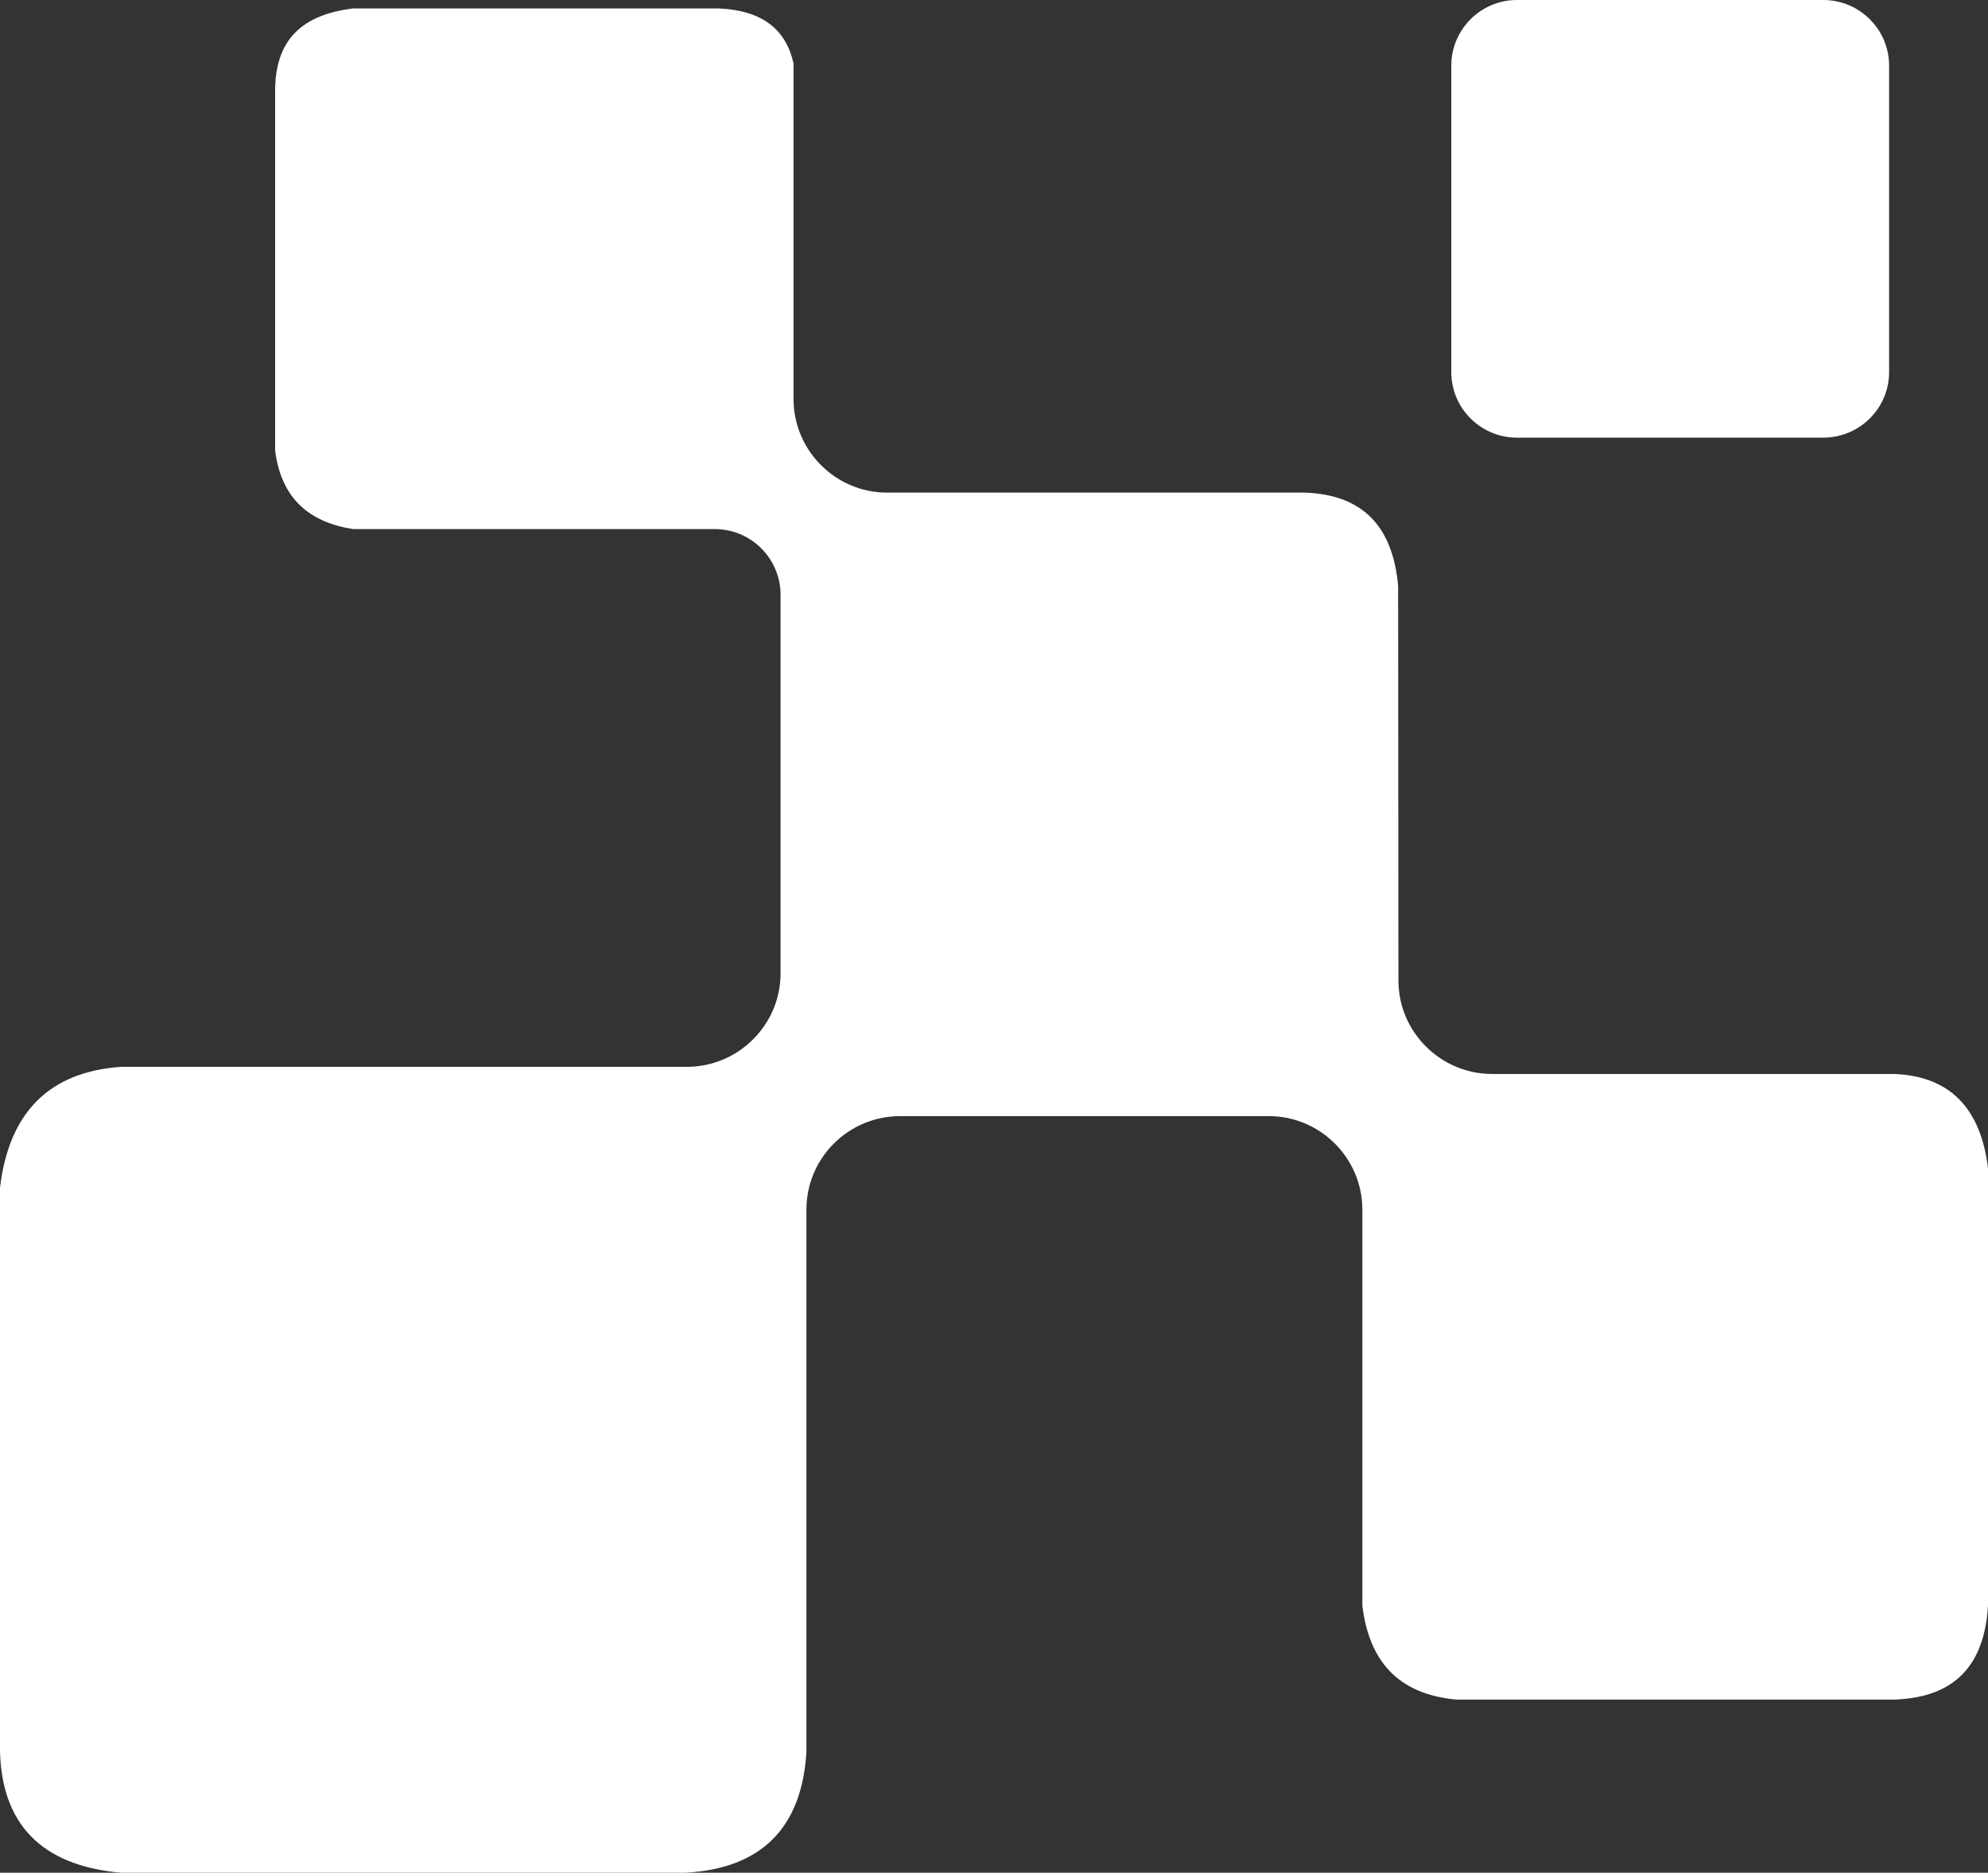
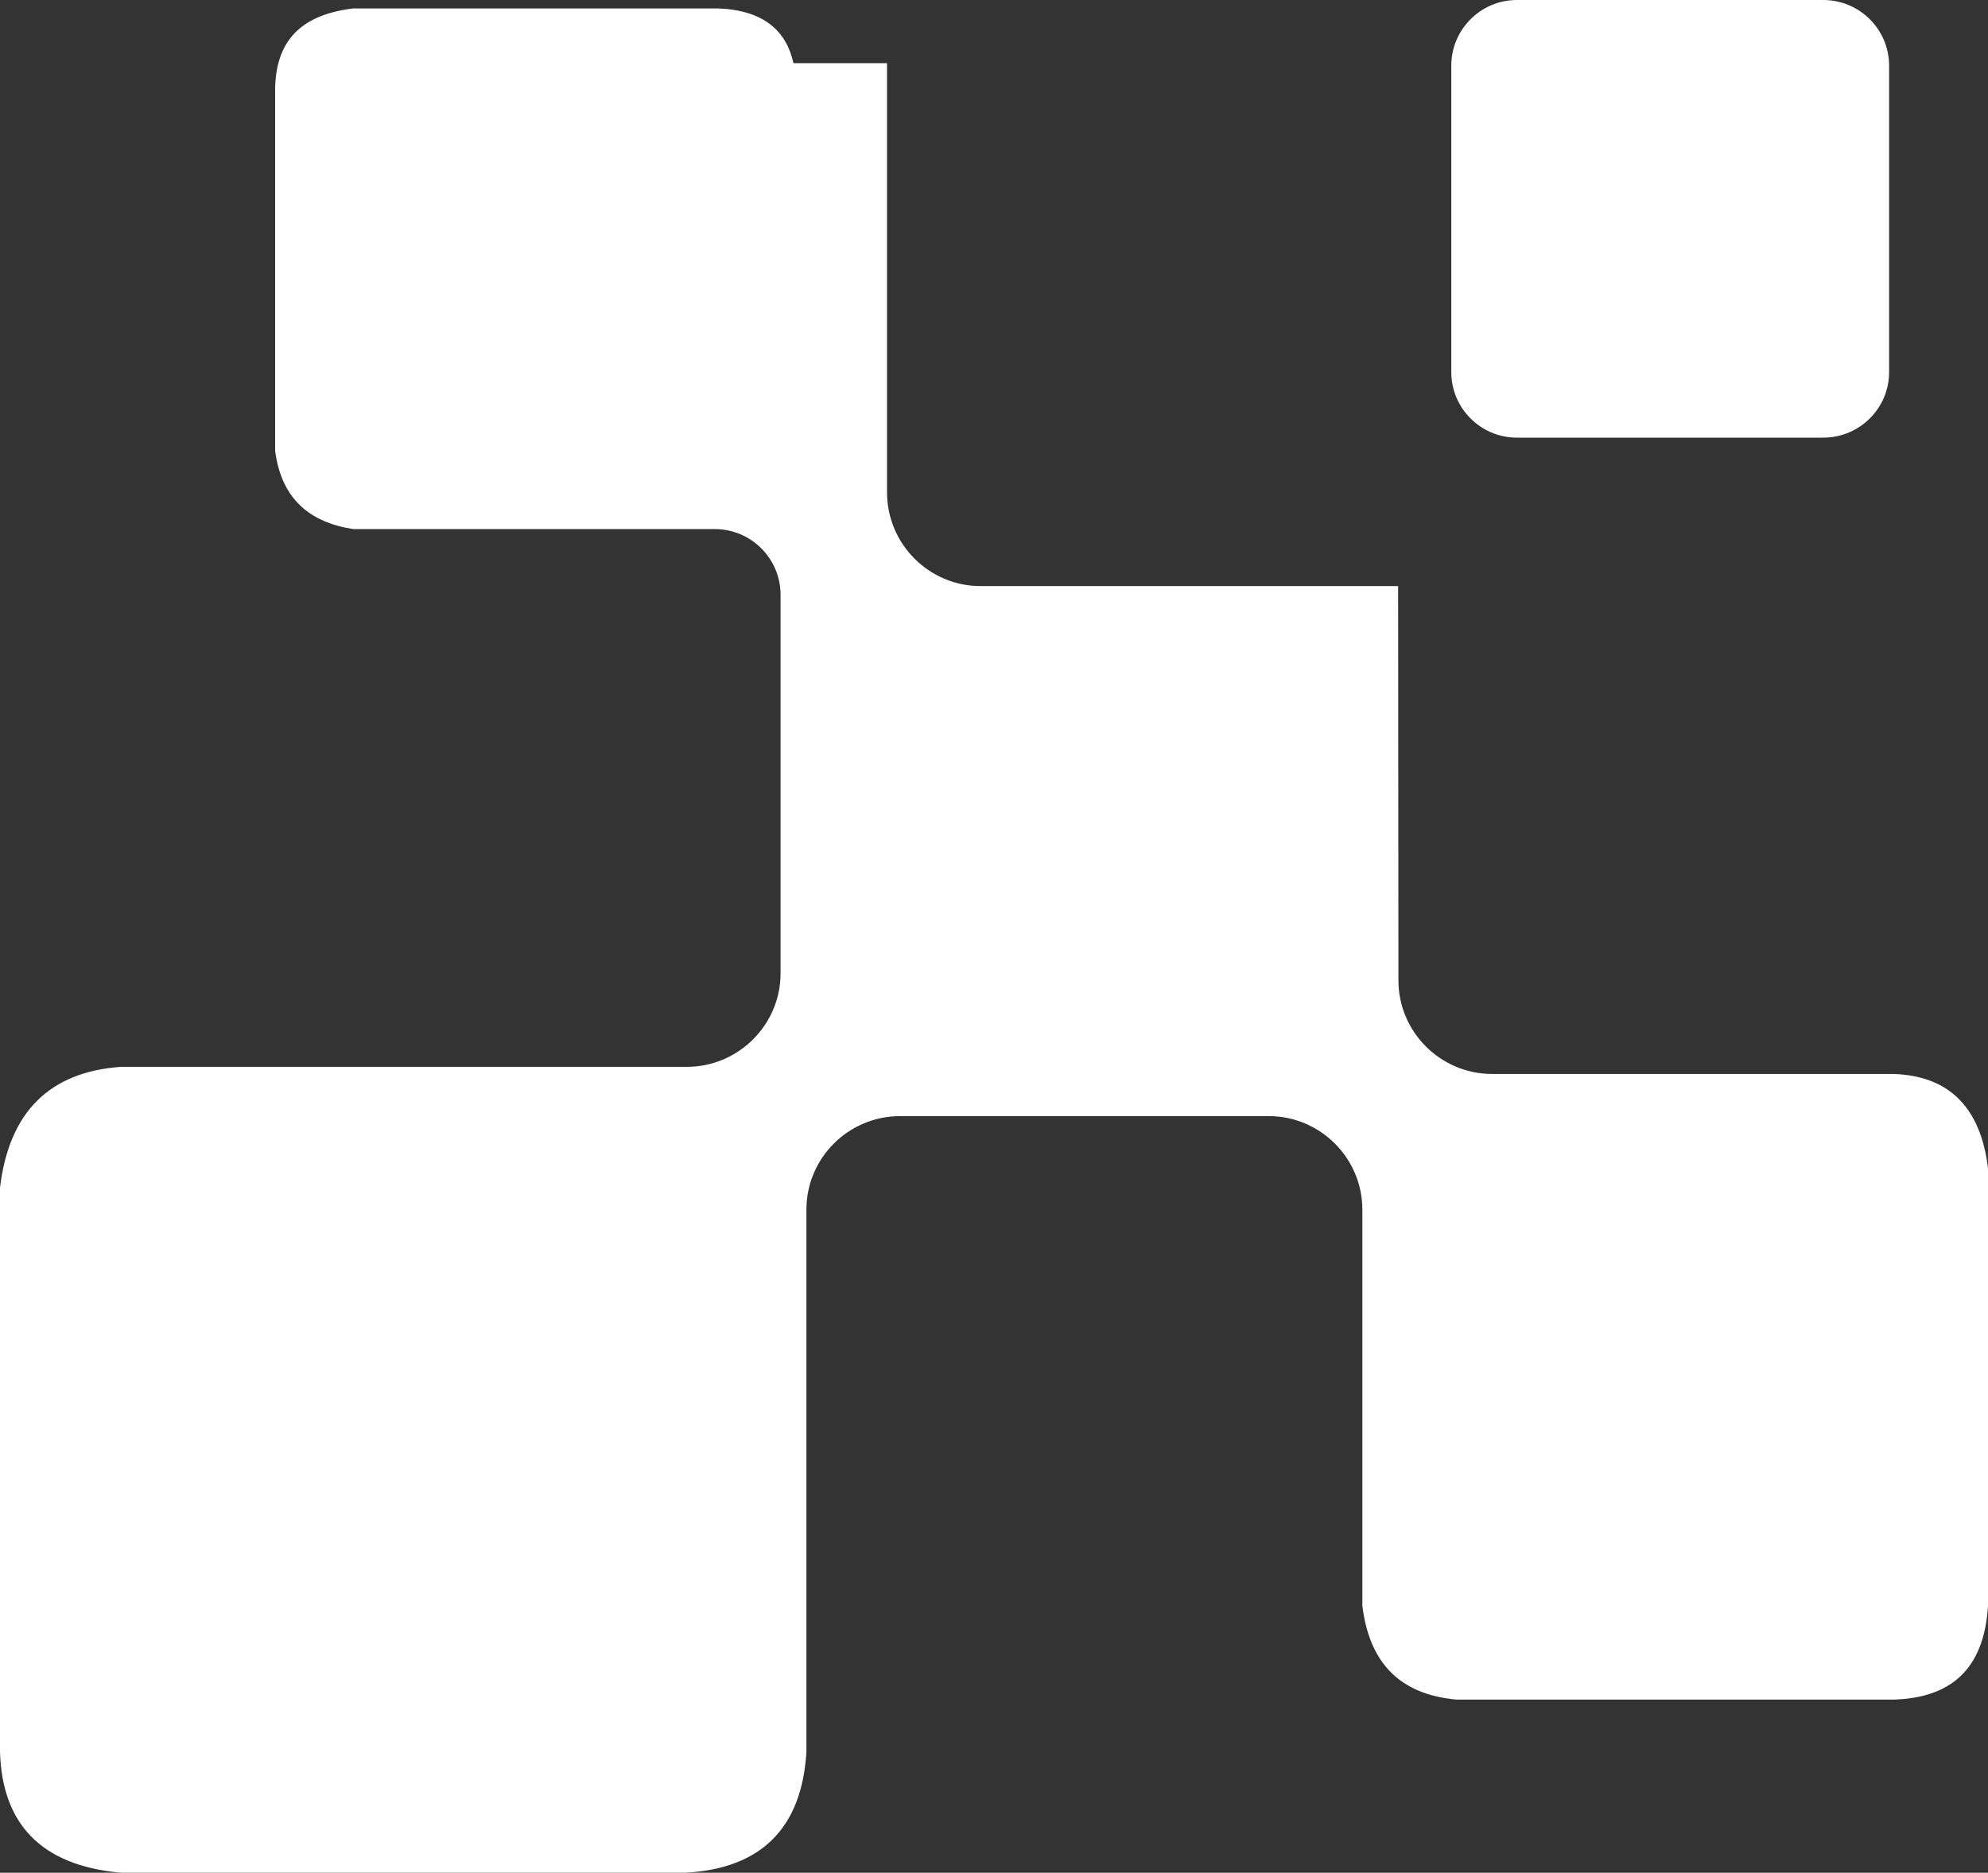
<svg xmlns="http://www.w3.org/2000/svg" version="1.1" id="Capa_1" x="0px" y="0px" width="46.516px" height="43.83px" viewBox="0 0 46.516 43.83" enable-background="new 0 0 46.516 43.83" xml:space="preserve">
  <rect x="0" y="0" width="46.516" height="43.83" fill="#333333" stroke="none" />
-   <path fill-rule="evenodd" clip-rule="evenodd" fill="#FFFFFF" d="M18.566,1.479C18.397,0.719,17.87,0.239,16.8,0.197  c-2.842,0-5.684,0-8.534,0C6.916,0.36,6.473,1.07,6.438,2.027c0,2.842,0,5.683,0,8.526c0.147,1.125,0.809,1.674,1.829,1.83  c2.821,0,5.643,0,8.456,0c0.852,0,1.541,0.689,1.541,1.541c0,2.947,0,5.902,0,8.857c0,1.202-0.984,2.188-2.195,2.188  c-4.411,0-8.822,0-13.24,0C1.154,25.088,0.211,26.031,0,27.796c0,4.398,0,8.801,0,13.205c0.049,1.662,0.936,2.66,2.829,2.829  c4.404,0,8.807,0,13.212,0c1.779-0.098,2.722-1.054,2.828-2.829c0-4.228,0-8.456,0-12.691c0-1.21,0.985-2.188,2.195-2.188  c2.877,0,5.748,0,8.625,0c1.203,0,2.188,0.985,2.188,2.188c0,3.088,0,6.185,0,9.272c0.155,1.266,0.809,2.069,2.201,2.196  c3.413,0,6.832,0,10.244,0c1.301-0.044,2.103-0.685,2.194-2.196c0-3.419,0-6.831,0-10.244c-0.175-1.42-0.907-2.152-2.194-2.202  c-3.138,0-6.275,0-9.406,0c-1.21,0-2.195-0.984-2.195-2.188c0-3.073-0.007-6.155-0.007-9.231c-0.134-1.512-0.936-2.144-2.188-2.188  c-3.257,0-6.515,0-9.772,0c-1.203,0-2.187-0.984-2.187-2.194V1.479L18.566,1.479z M44.202,1.535V8.71  c0,0.844-0.689,1.533-1.541,1.533h-7.169c-0.844,0-1.534-0.688-1.534-1.533V1.535C33.958,0.69,34.648,0,35.492,0h7.169  C43.512,0,44.202,0.69,44.202,1.535z" />
+   <path fill-rule="evenodd" clip-rule="evenodd" fill="#FFFFFF" d="M18.566,1.479C18.397,0.719,17.87,0.239,16.8,0.197  c-2.842,0-5.684,0-8.534,0C6.916,0.36,6.473,1.07,6.438,2.027c0,2.842,0,5.683,0,8.526c0.147,1.125,0.809,1.674,1.829,1.83  c2.821,0,5.643,0,8.456,0c0.852,0,1.541,0.689,1.541,1.541c0,2.947,0,5.902,0,8.857c0,1.202-0.984,2.188-2.195,2.188  c-4.411,0-8.822,0-13.24,0C1.154,25.088,0.211,26.031,0,27.796c0,4.398,0,8.801,0,13.205c0.049,1.662,0.936,2.66,2.829,2.829  c4.404,0,8.807,0,13.212,0c1.779-0.098,2.722-1.054,2.828-2.829c0-4.228,0-8.456,0-12.691c0-1.21,0.985-2.188,2.195-2.188  c2.877,0,5.748,0,8.625,0c1.203,0,2.188,0.985,2.188,2.188c0,3.088,0,6.185,0,9.272c0.155,1.266,0.809,2.069,2.201,2.196  c3.413,0,6.832,0,10.244,0c1.301-0.044,2.103-0.685,2.194-2.196c0-3.419,0-6.831,0-10.244c-0.175-1.42-0.907-2.152-2.194-2.202  c-3.138,0-6.275,0-9.406,0c-1.21,0-2.195-0.984-2.195-2.188c0-3.073-0.007-6.155-0.007-9.231c-3.257,0-6.515,0-9.772,0c-1.203,0-2.187-0.984-2.187-2.194V1.479L18.566,1.479z M44.202,1.535V8.71  c0,0.844-0.689,1.533-1.541,1.533h-7.169c-0.844,0-1.534-0.688-1.534-1.533V1.535C33.958,0.69,34.648,0,35.492,0h7.169  C43.512,0,44.202,0.69,44.202,1.535z" />
</svg>